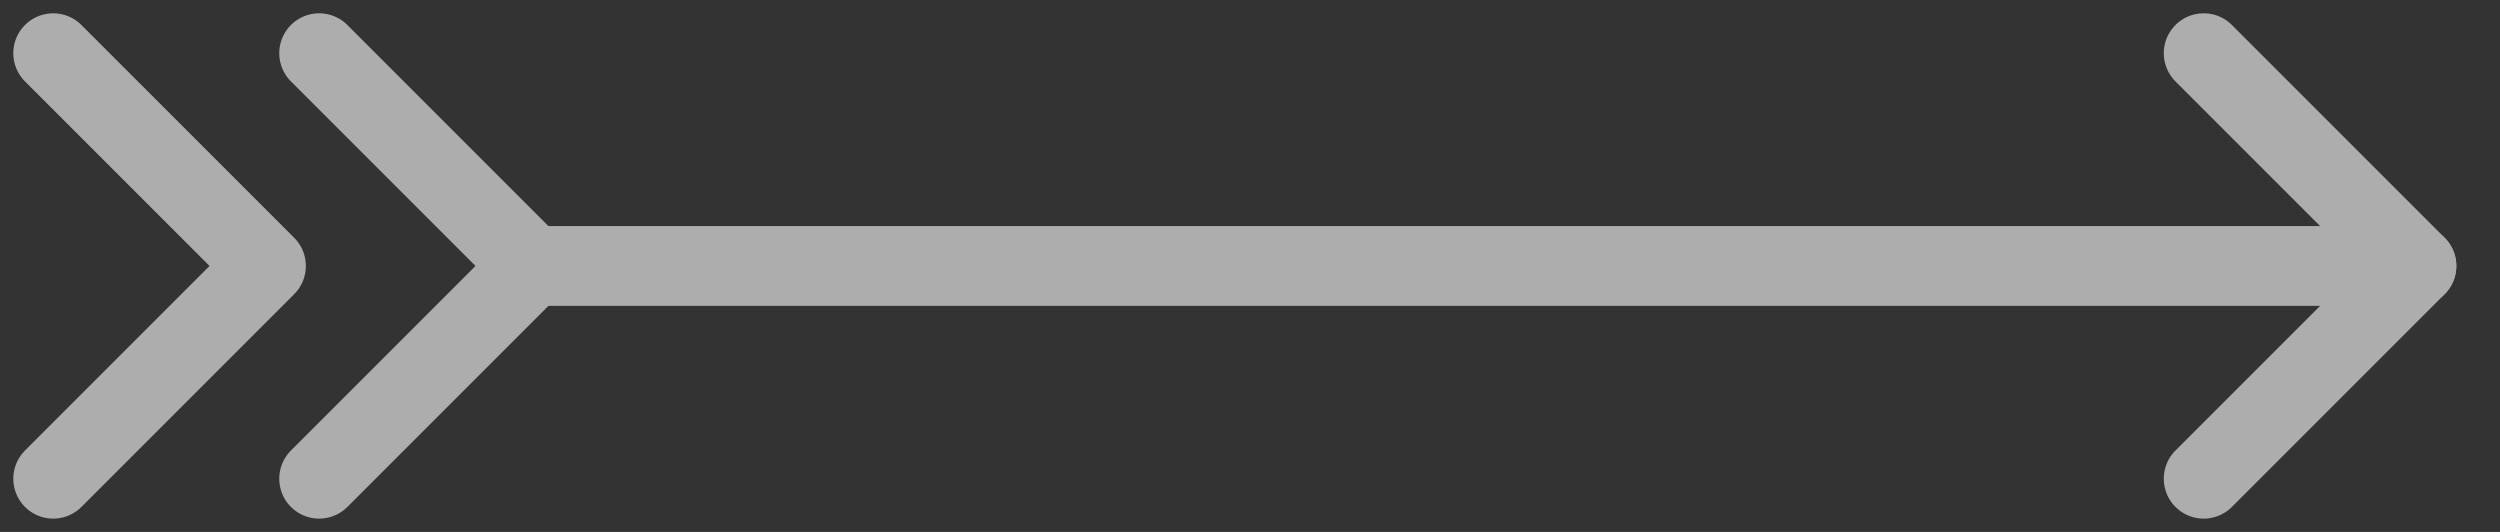
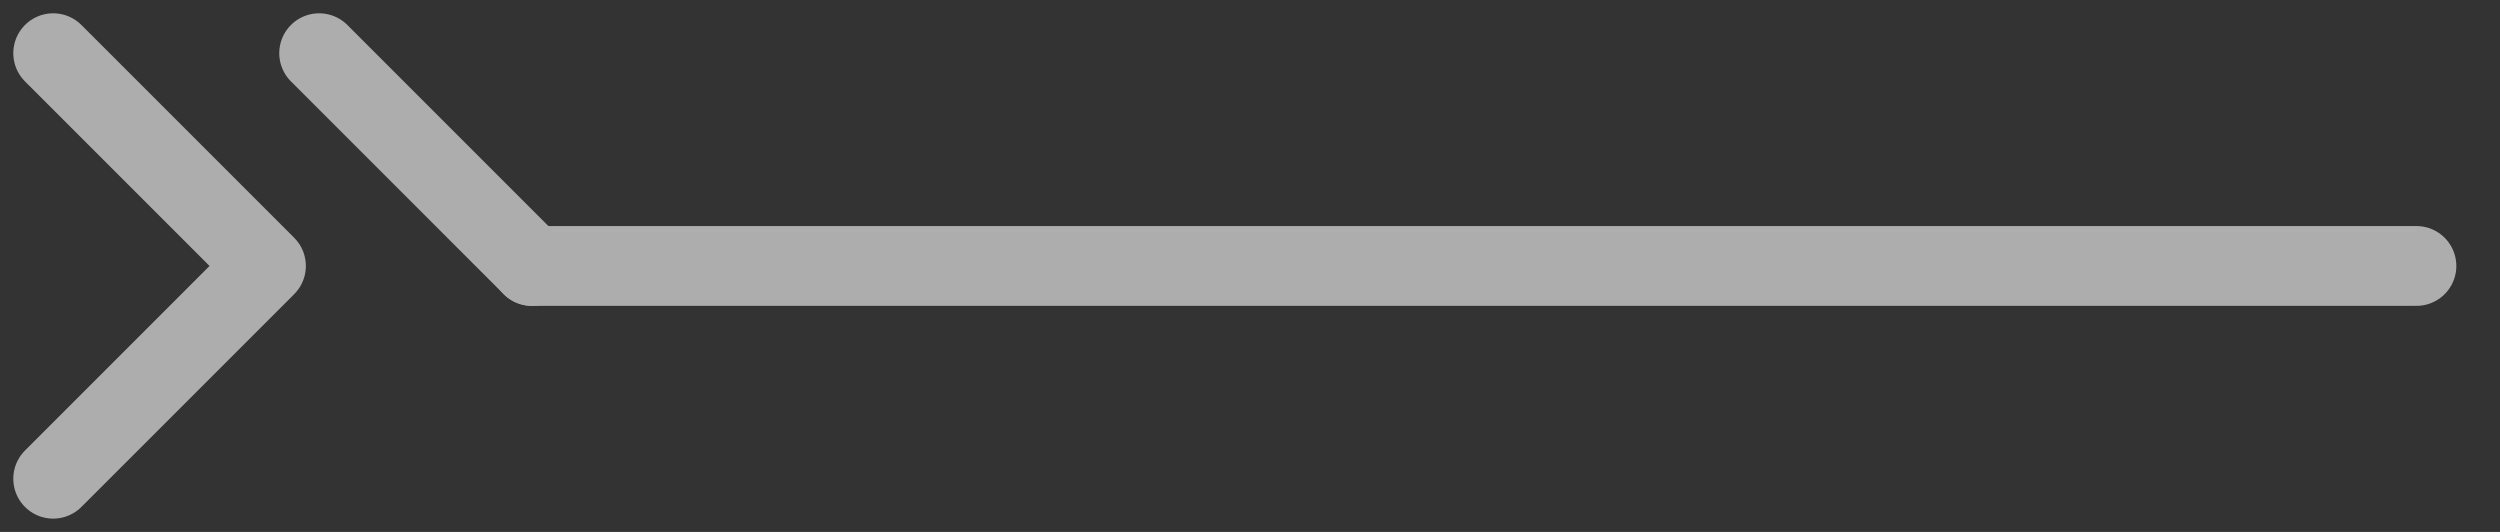
<svg xmlns="http://www.w3.org/2000/svg" width="47" height="10" viewBox="0 0 47 10" fill="none">
  <rect x="0" y="0" width="47" height="10" fill="#333333" stroke="none" />
  <g opacity="0.6">
    <path d="M10 5L45.429 5" stroke="white" stroke-width="1.5" stroke-linecap="round" stroke-linejoin="round" />
-     <path d="M41.429 1L45.429 5L41.429 9" stroke="white" stroke-width="1.5" stroke-linecap="round" stroke-linejoin="round" />
-     <path d="M6 1L10 5L6 9" stroke="white" stroke-width="1.5" stroke-linecap="round" stroke-linejoin="round" />
+     <path d="M6 1L10 5" stroke="white" stroke-width="1.5" stroke-linecap="round" stroke-linejoin="round" />
    <path d="M1 1L5 5L1 9" stroke="white" stroke-width="1.5" stroke-linecap="round" stroke-linejoin="round" />
  </g>
</svg>